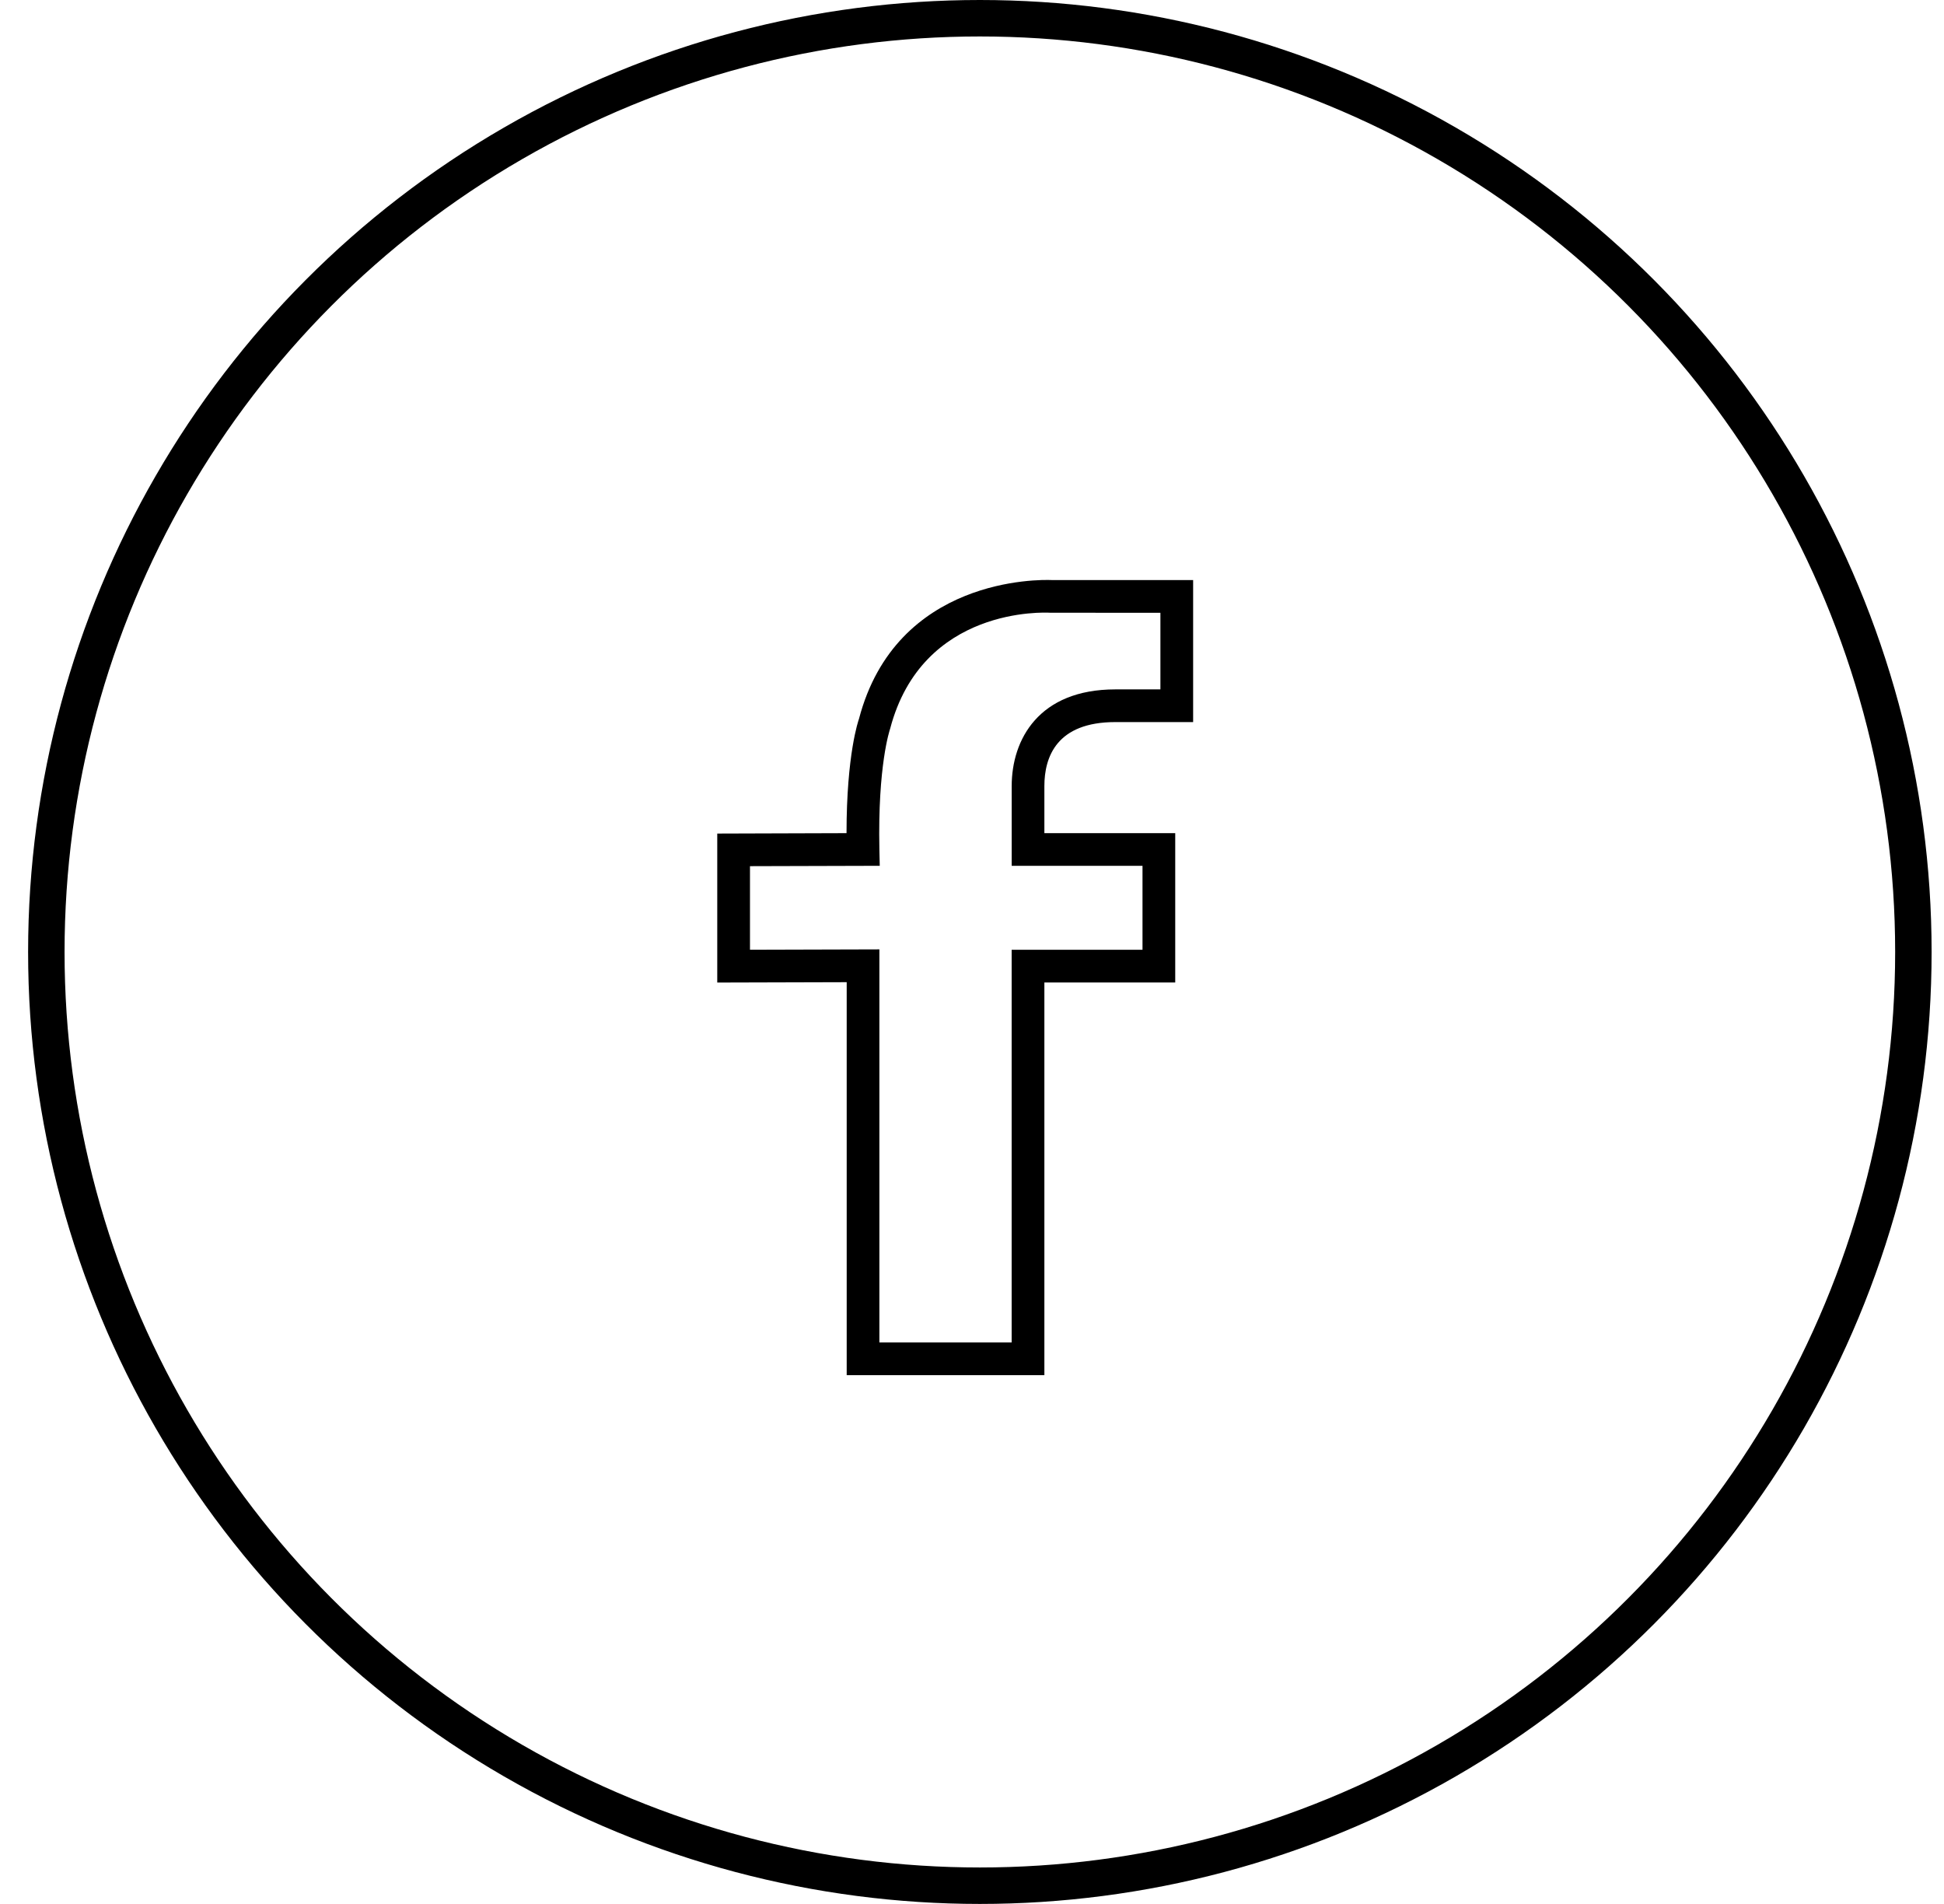
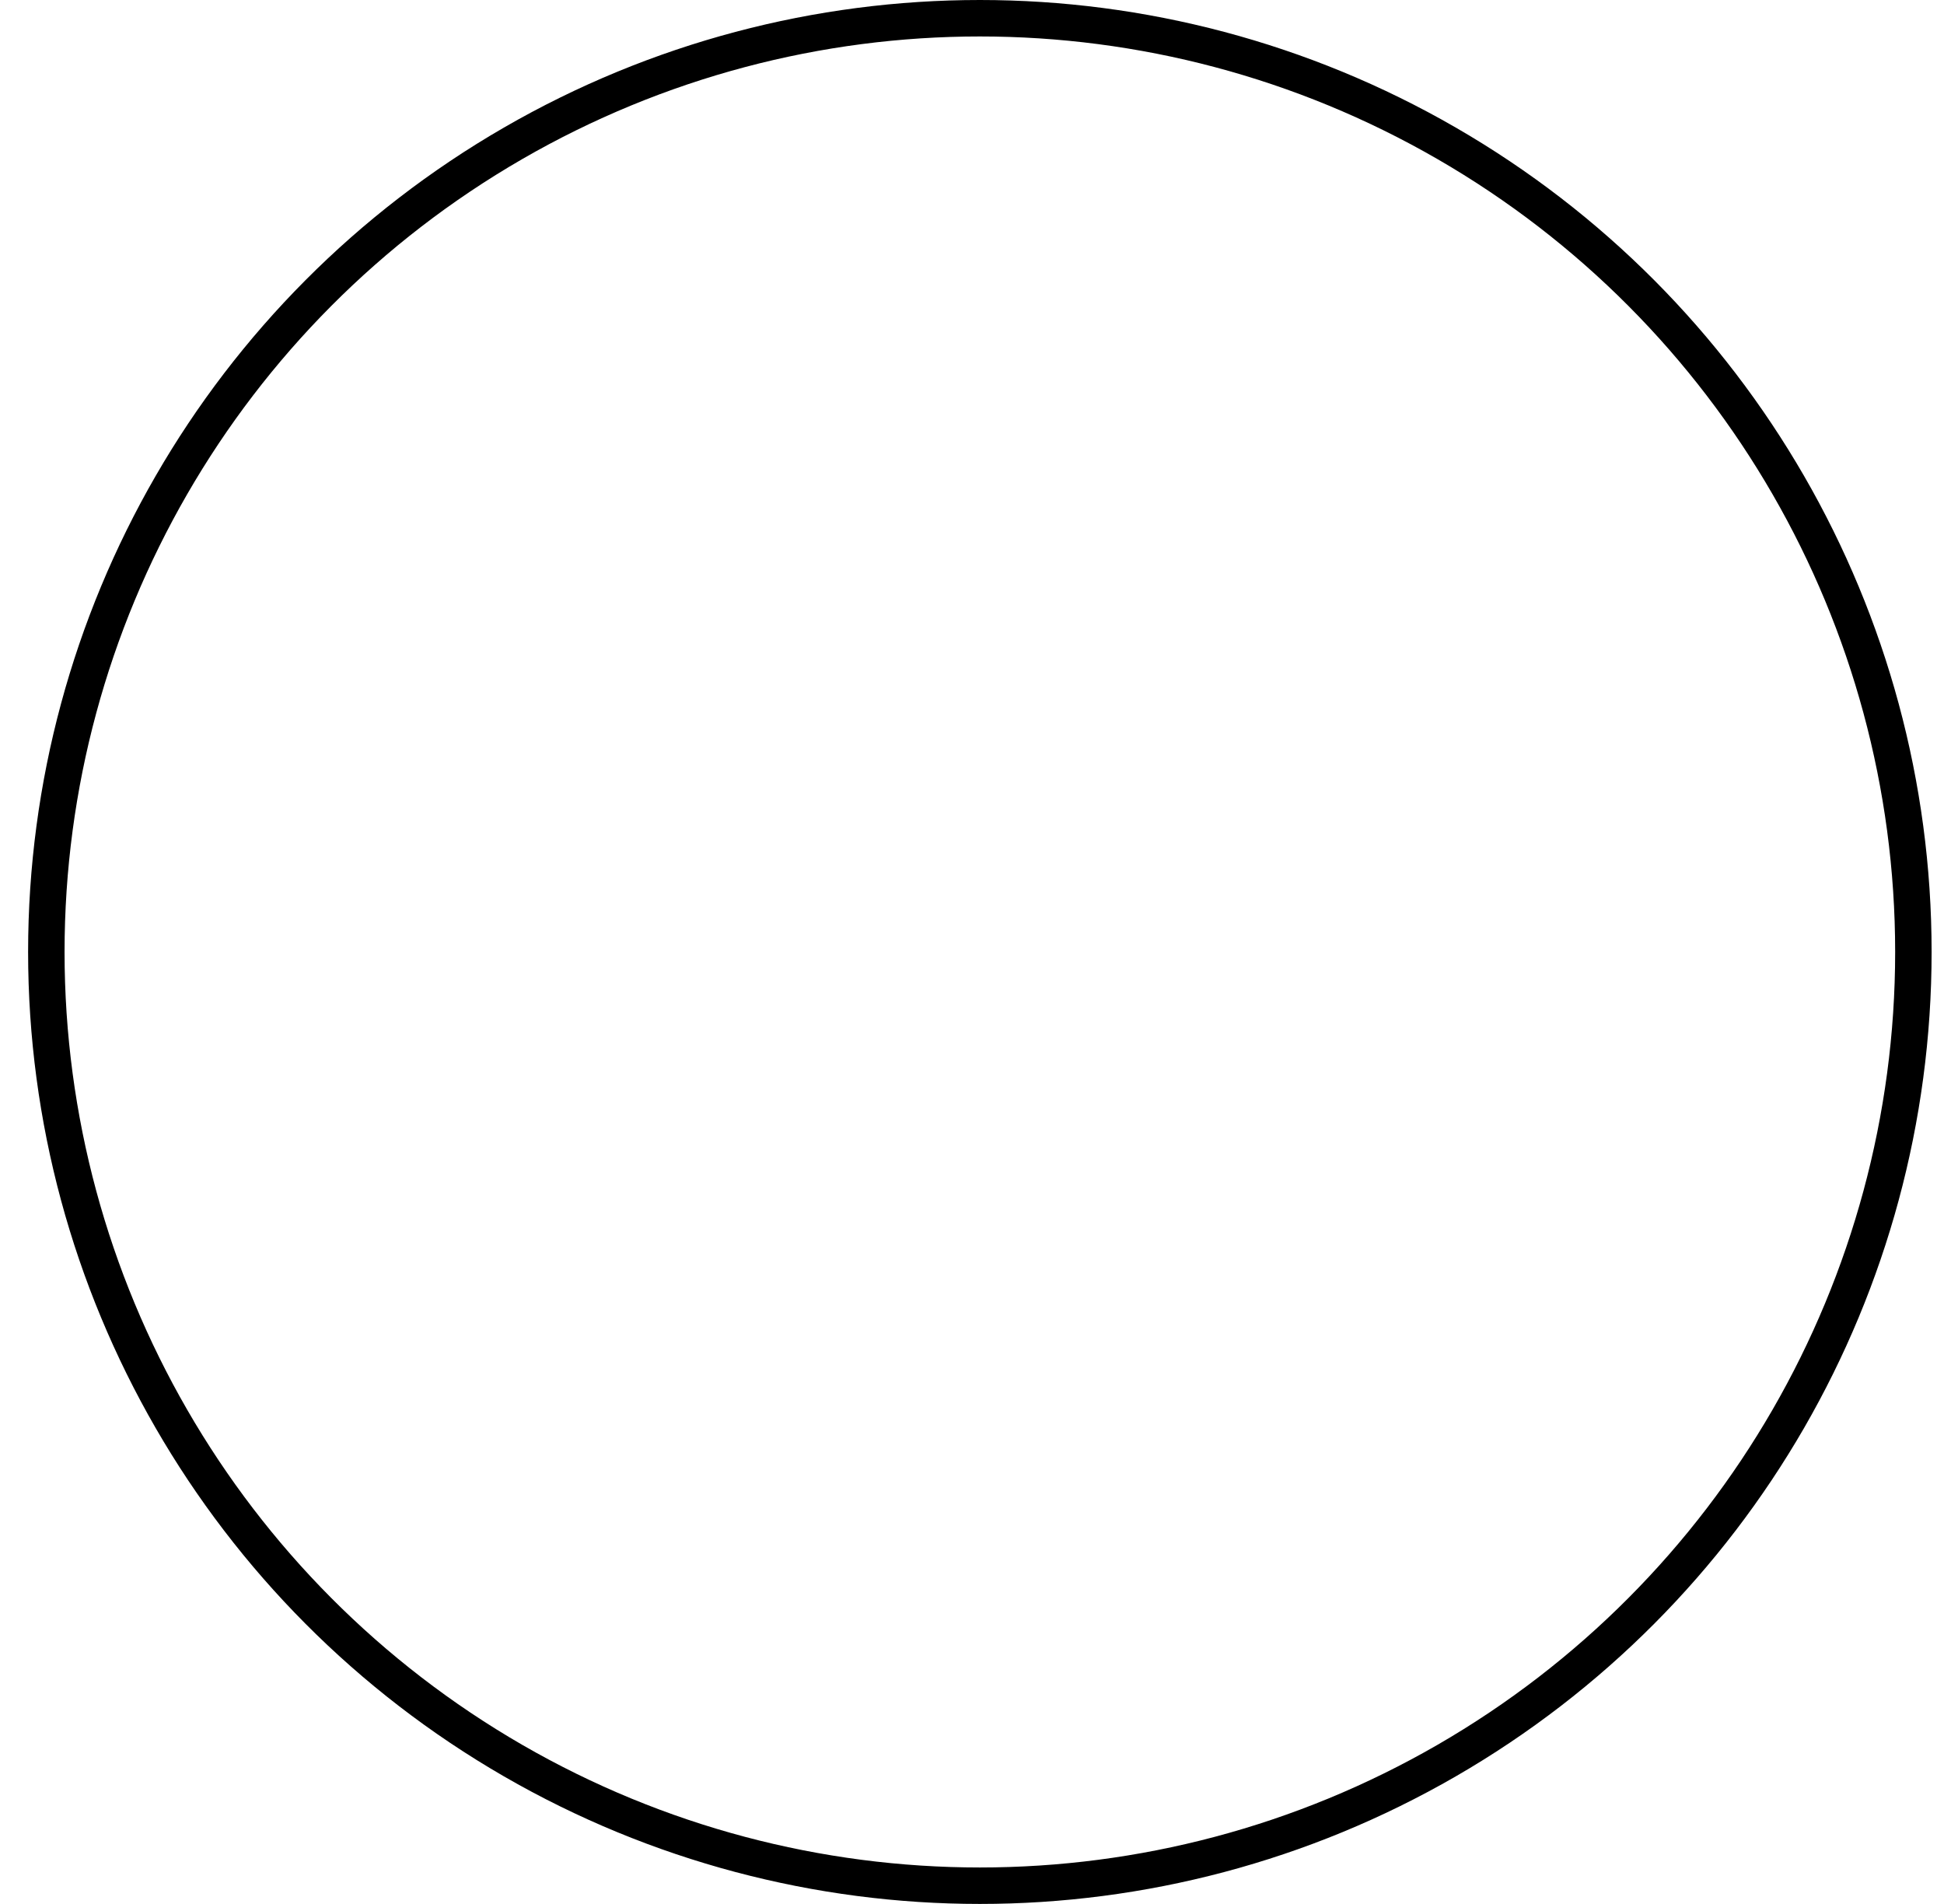
<svg xmlns="http://www.w3.org/2000/svg" width="48" height="47" viewBox="0 0 48 47" fill="none">
  <circle cx="24.194" cy="23.5" r="23.05" stroke="black" stroke-width="0.9" />
-   <path d="M27.539 17.825H29.46V14.319H25.97C25.678 14.306 22.129 14.239 21.209 17.747C21.196 17.784 20.902 18.618 20.902 20.567L17.71 20.577V24.255L20.906 24.246V33.947H25.787V24.254H29.018V20.567H25.787V19.406C25.787 18.685 26.091 17.825 27.539 17.825ZM28.21 21.374V23.446H24.979V33.139H21.713V23.436L18.518 23.445V21.382L21.722 21.373L21.713 20.962C21.671 18.898 21.966 18.029 21.979 17.988C22.773 14.966 25.805 15.118 25.935 15.126L28.652 15.127V17.018H27.539C25.652 17.018 24.98 18.252 24.98 19.406V21.374H28.21Z" fill="black" />
</svg>